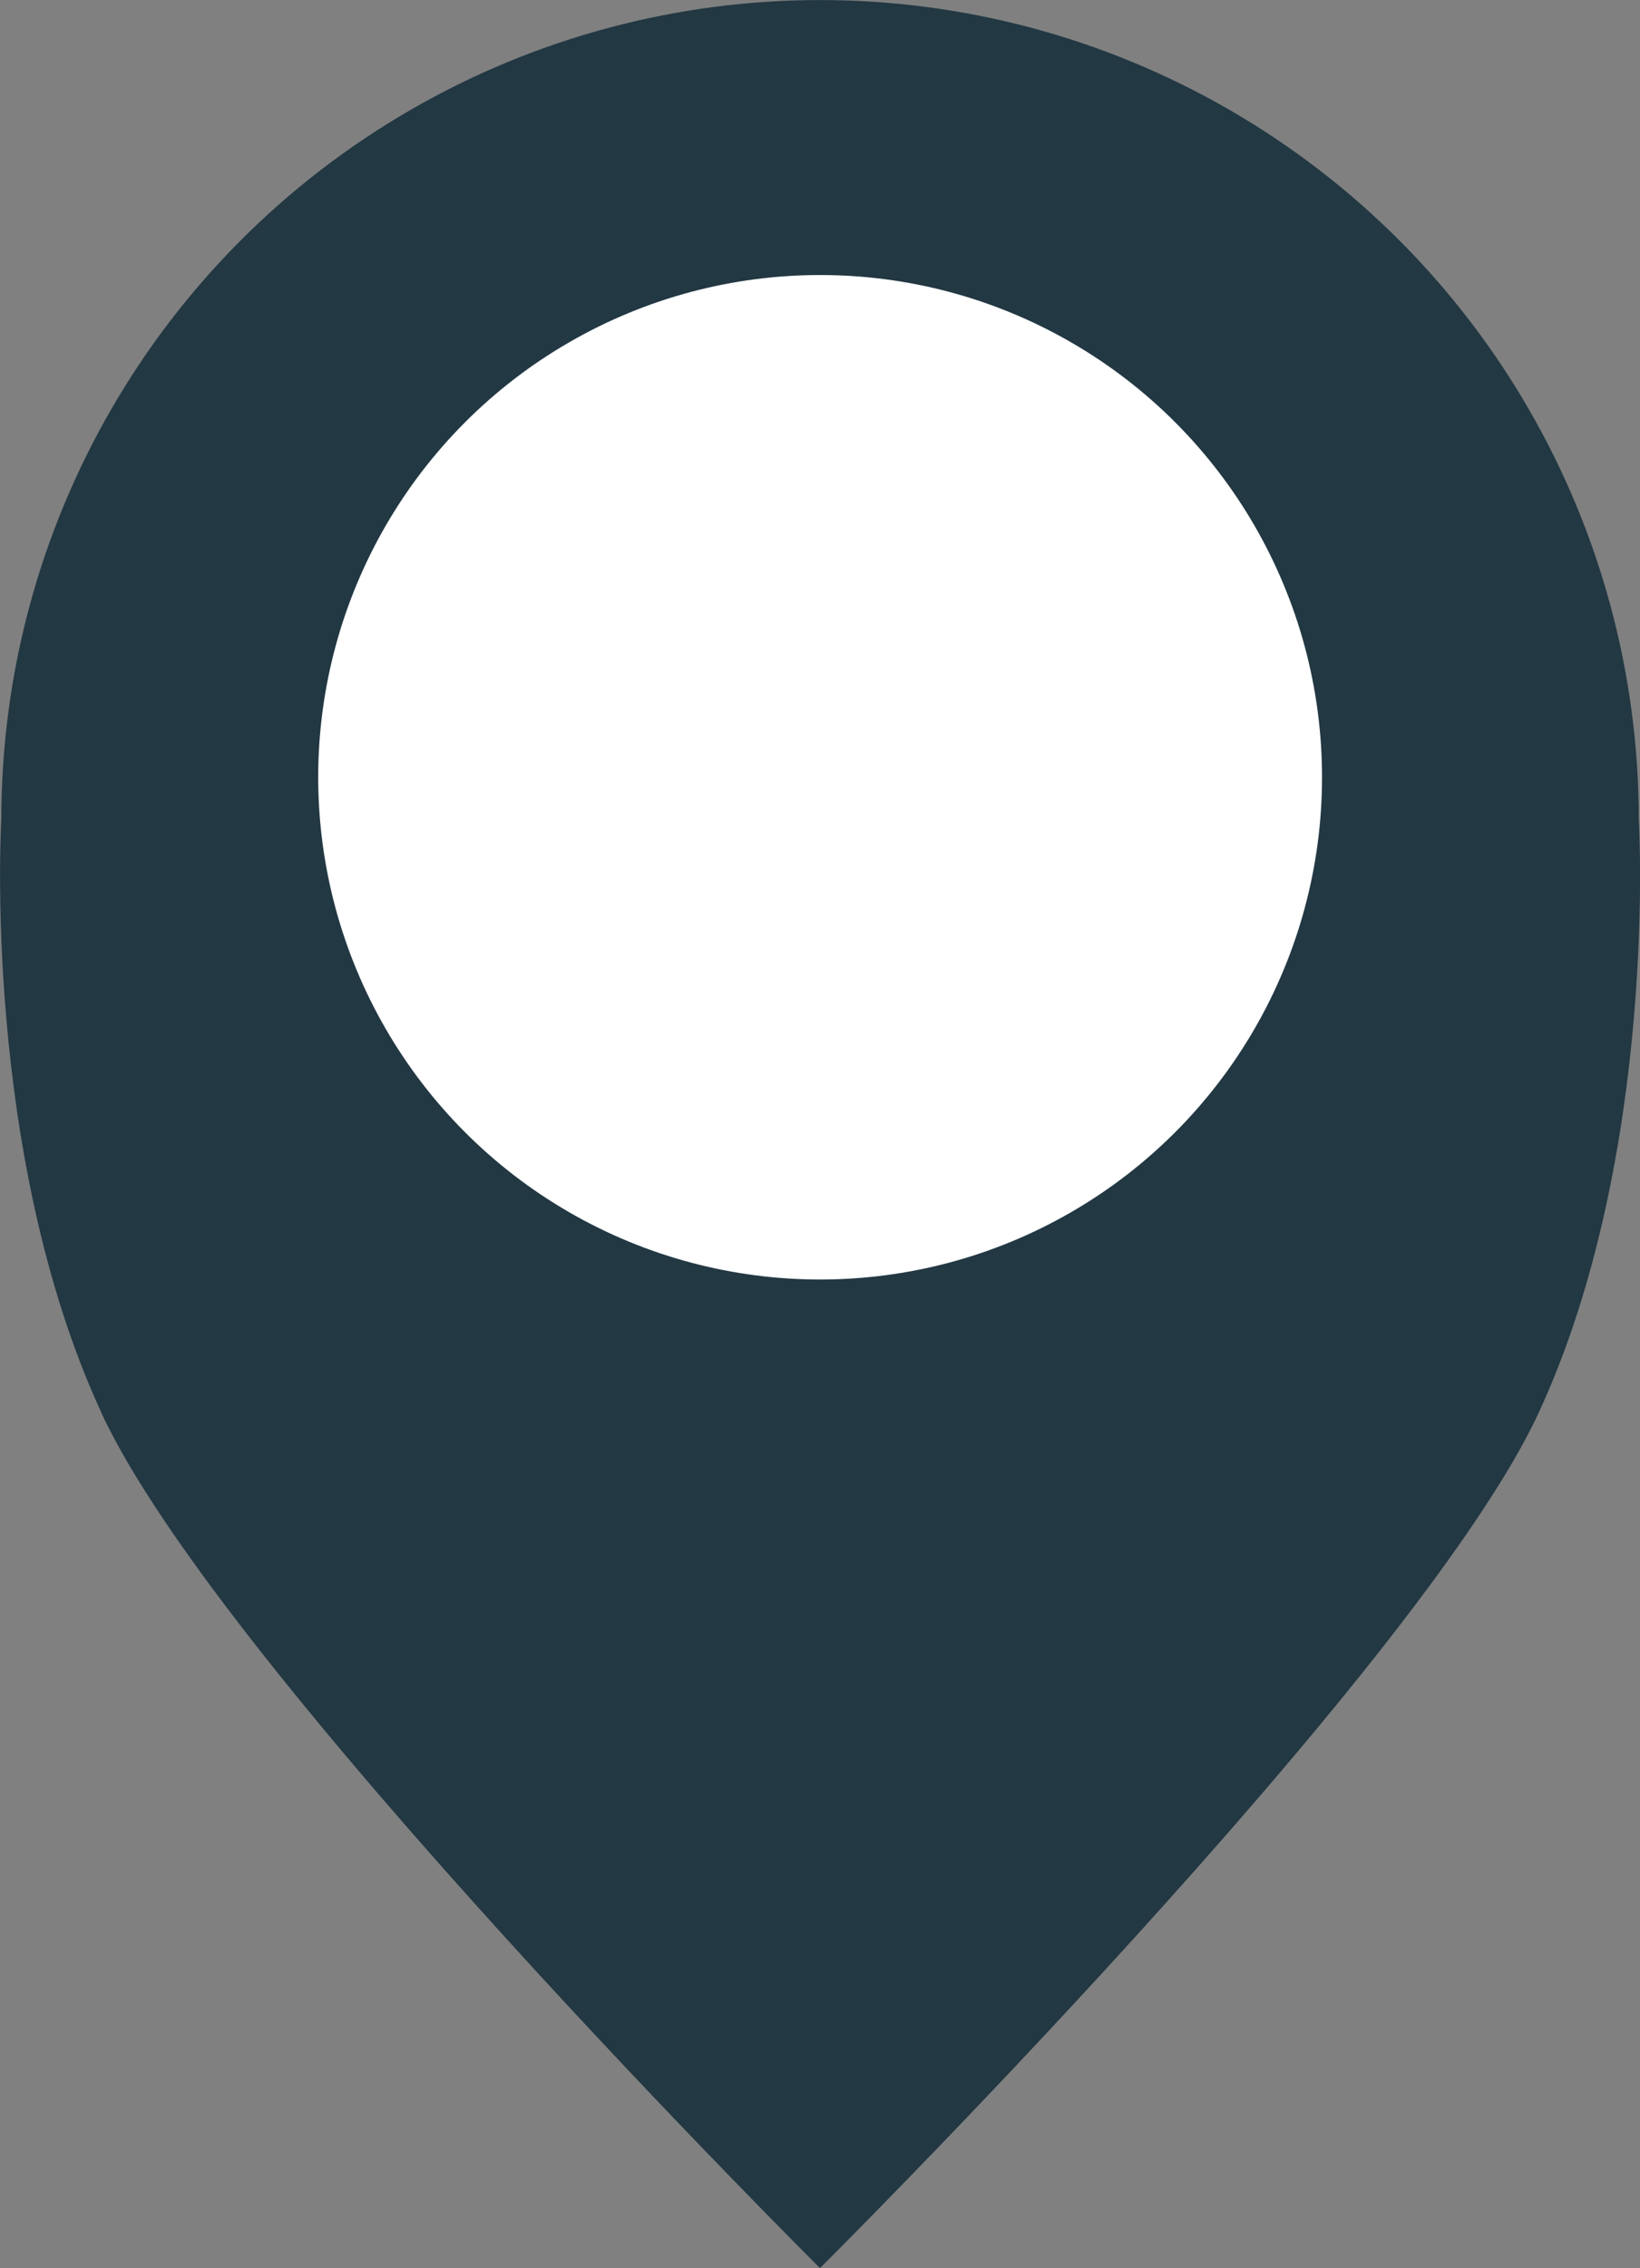
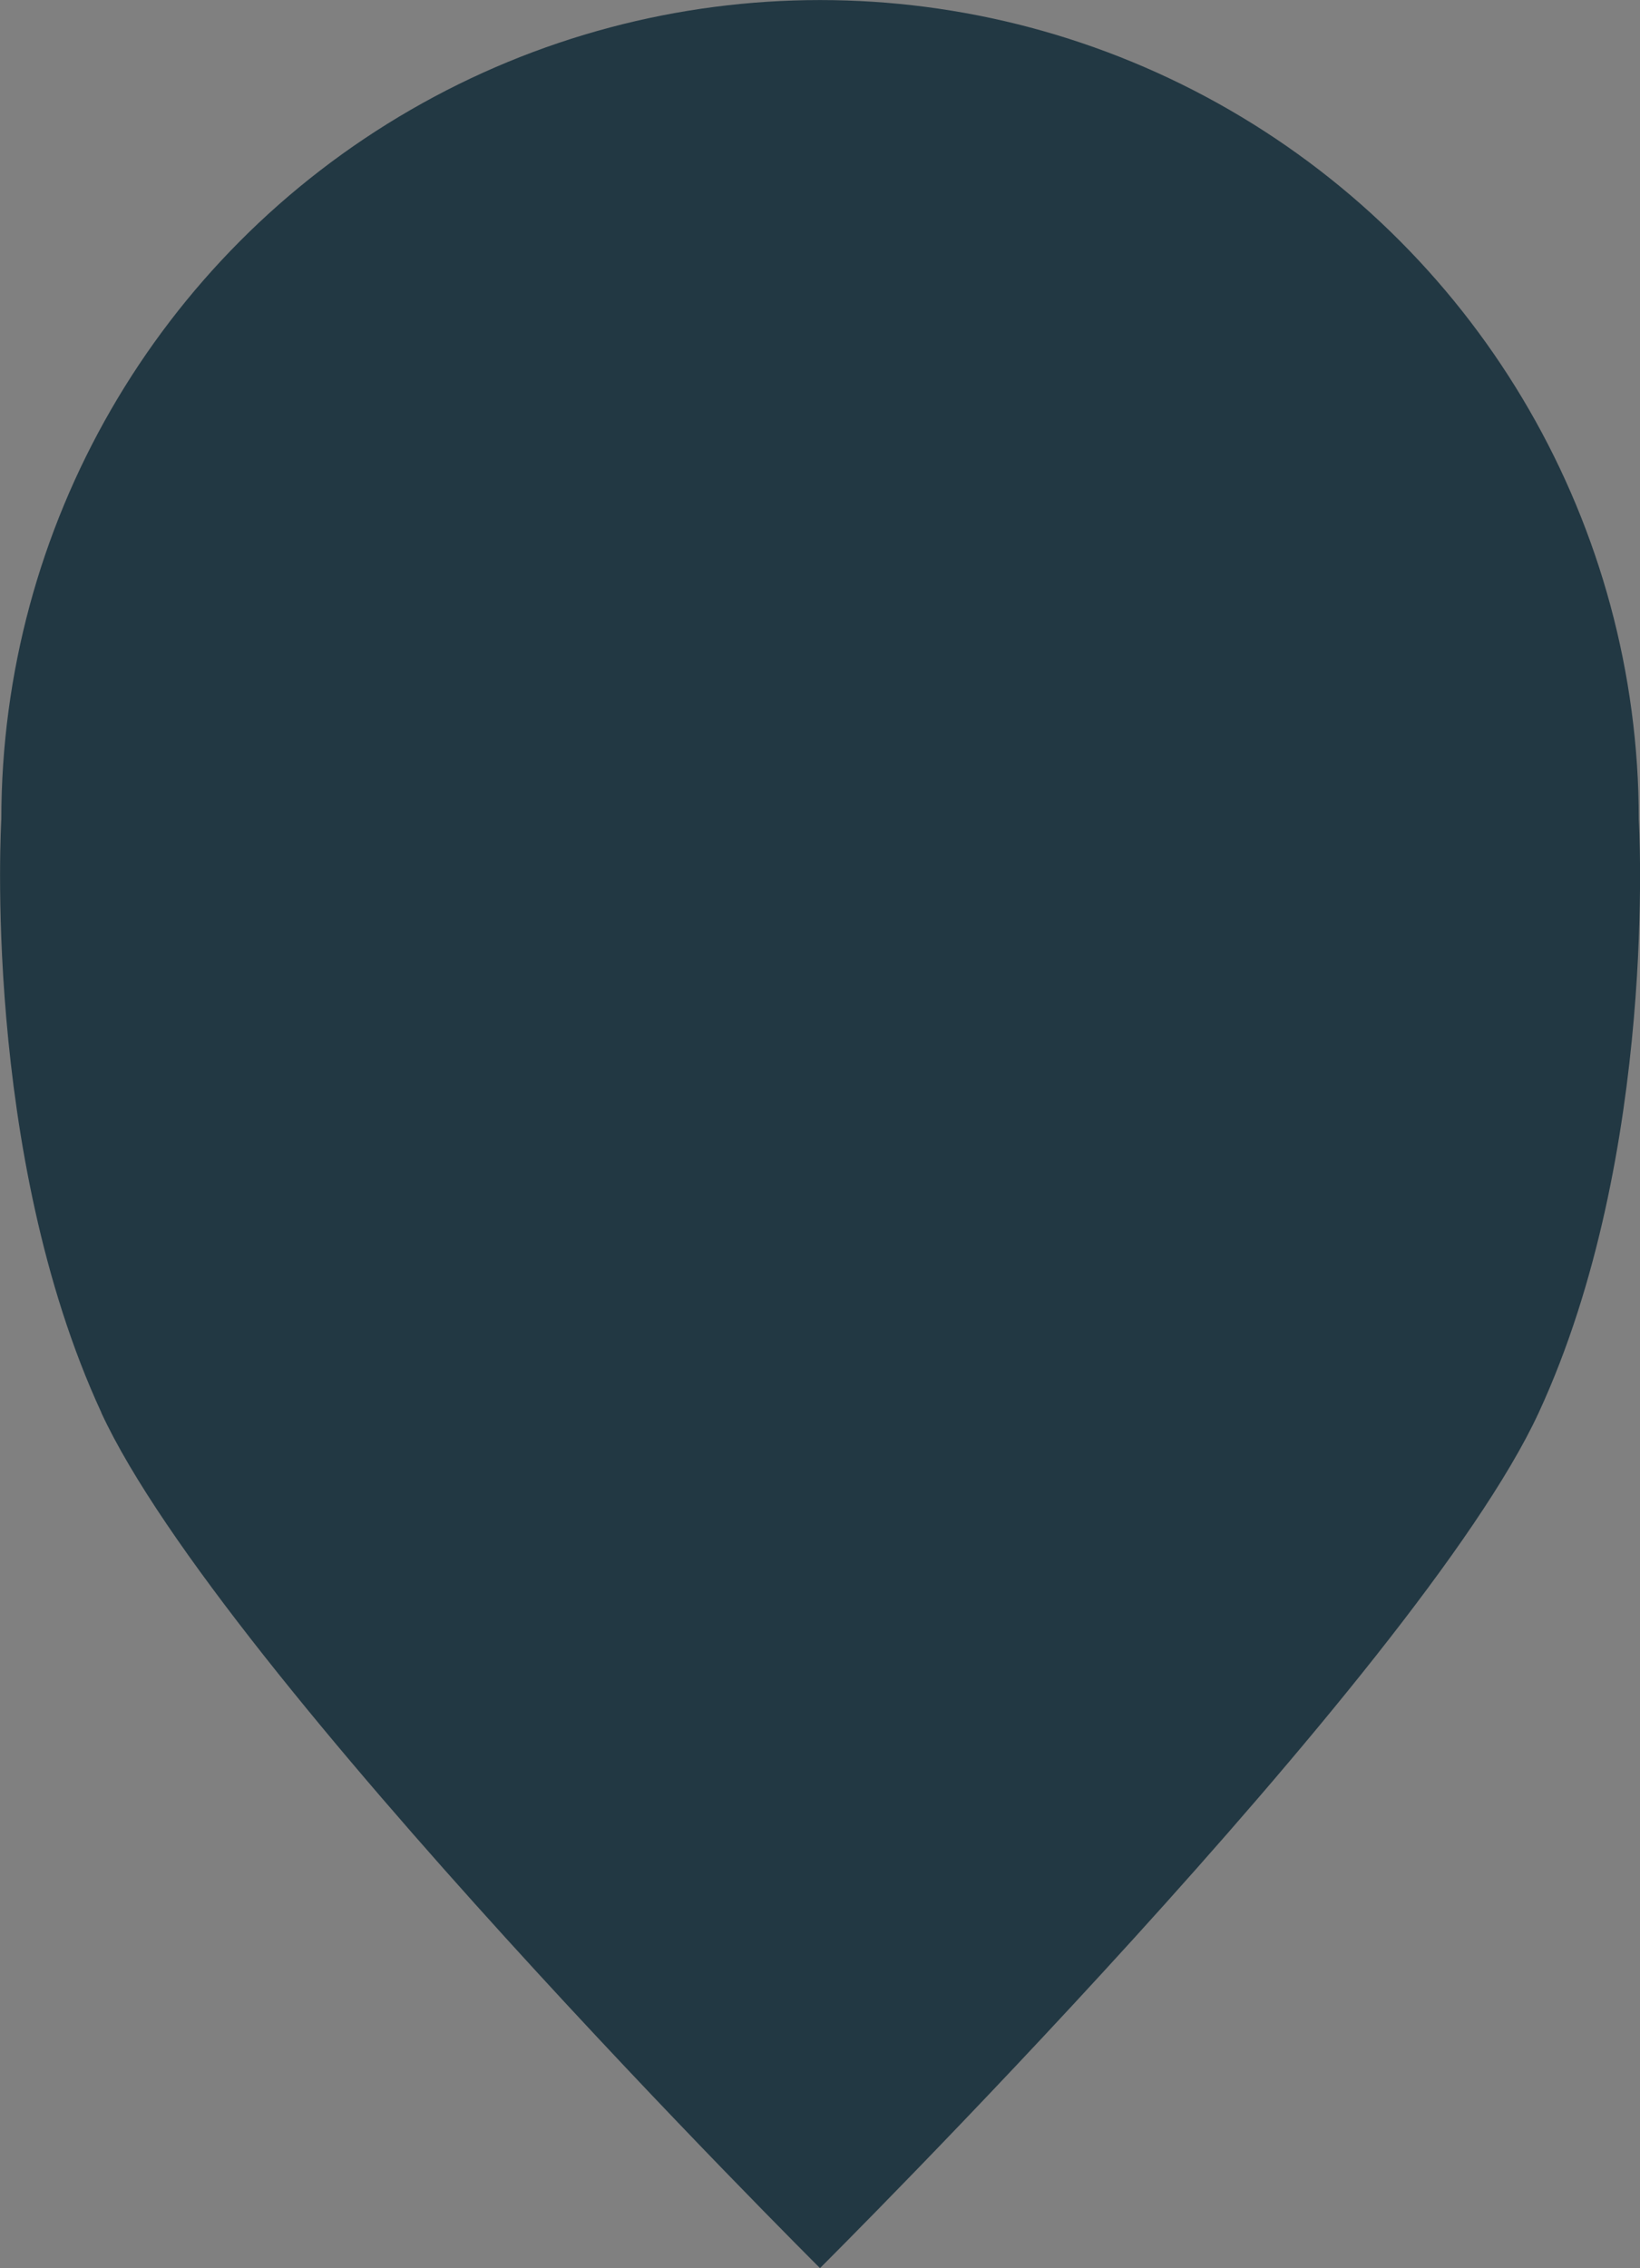
<svg xmlns="http://www.w3.org/2000/svg" xmlns:ns1="http://www.inkscape.org/namespaces/inkscape" xmlns:ns2="http://sodipodi.sourceforge.net/DTD/sodipodi-0.dtd" width="14.864mm" height="20.543mm" viewBox="0 0 14.864 20.543" version="1.1" id="svg5" xml:space="preserve" ns1:version="1.2.1 (9c6d41e4, 2022-07-14)" ns2:docname="location.svg">
  <rect x="0" y="0" width="14.864" height="20.543" fill="#808080" stroke="none" />
  <ns2:namedview id="namedview7" pagecolor="#ffffff" bordercolor="#666666" borderopacity="1.0" ns1:showpageshadow="2" ns1:pageopacity="0.0" ns1:pagecheckerboard="0" ns1:deskcolor="#d1d1d1" ns1:document-units="mm" showgrid="false" ns1:zoom="1.0810311" ns1:cx="28.213804" ns1:cy="-3.7001711" ns1:window-width="1309" ns1:window-height="456" ns1:window-x="0" ns1:window-y="25" ns1:window-maximized="0" ns1:current-layer="layer1" />
  <defs id="defs2" />
  <g ns1:label="Layer 1" ns1:groupmode="layer" id="layer1" transform="translate(-171.093,-45.744)">
-     <path id="path2614" style="fill:#223843;fill-opacity:1;stroke:none;stroke-width:0.265px;stroke-linecap:butt;stroke-linejoin:miter;stroke-opacity:1" d="m 172.012,58.539 c -1.089,-2.356 -0.907,-5.374 -0.907,-5.374 0,-2.651 1.414,-5.101 3.71,-6.426 2.296,-1.326 5.125,-1.326 7.421,0 2.296,1.326 3.71,3.775 3.71,6.426 0,0 0.183,3.018 -0.907,5.374 -1.089,2.356 -6.514,7.748 -6.514,7.748 0,0 -5.425,-5.392 -6.514,-7.748 z" ns2:nodetypes="scsscscs" />
-     <circle style="fill:#ffffff;fill-opacity:1;stroke:none;stroke-width:0.435;stroke-linecap:round;stroke-linejoin:round;stroke-miterlimit:100000;stroke-dasharray:none;stroke-opacity:1;stop-color:#000000" id="path2616" cx="178.526" cy="52.784" r="4.549" />
+     <path id="path2614" style="fill:#223843;fill-opacity:1;stroke:none;stroke-width:0.265px;stroke-linecap:butt;stroke-linejoin:miter;stroke-opacity:1" d="m 172.012,58.539 c -1.089,-2.356 -0.907,-5.374 -0.907,-5.374 0,-2.651 1.414,-5.101 3.71,-6.426 2.296,-1.326 5.125,-1.326 7.421,0 2.296,1.326 3.71,3.775 3.71,6.426 0,0 0.183,3.018 -0.907,5.374 -1.089,2.356 -6.514,7.748 -6.514,7.748 0,0 -5.425,-5.392 -6.514,-7.748 " ns2:nodetypes="scsscscs" />
  </g>
</svg>